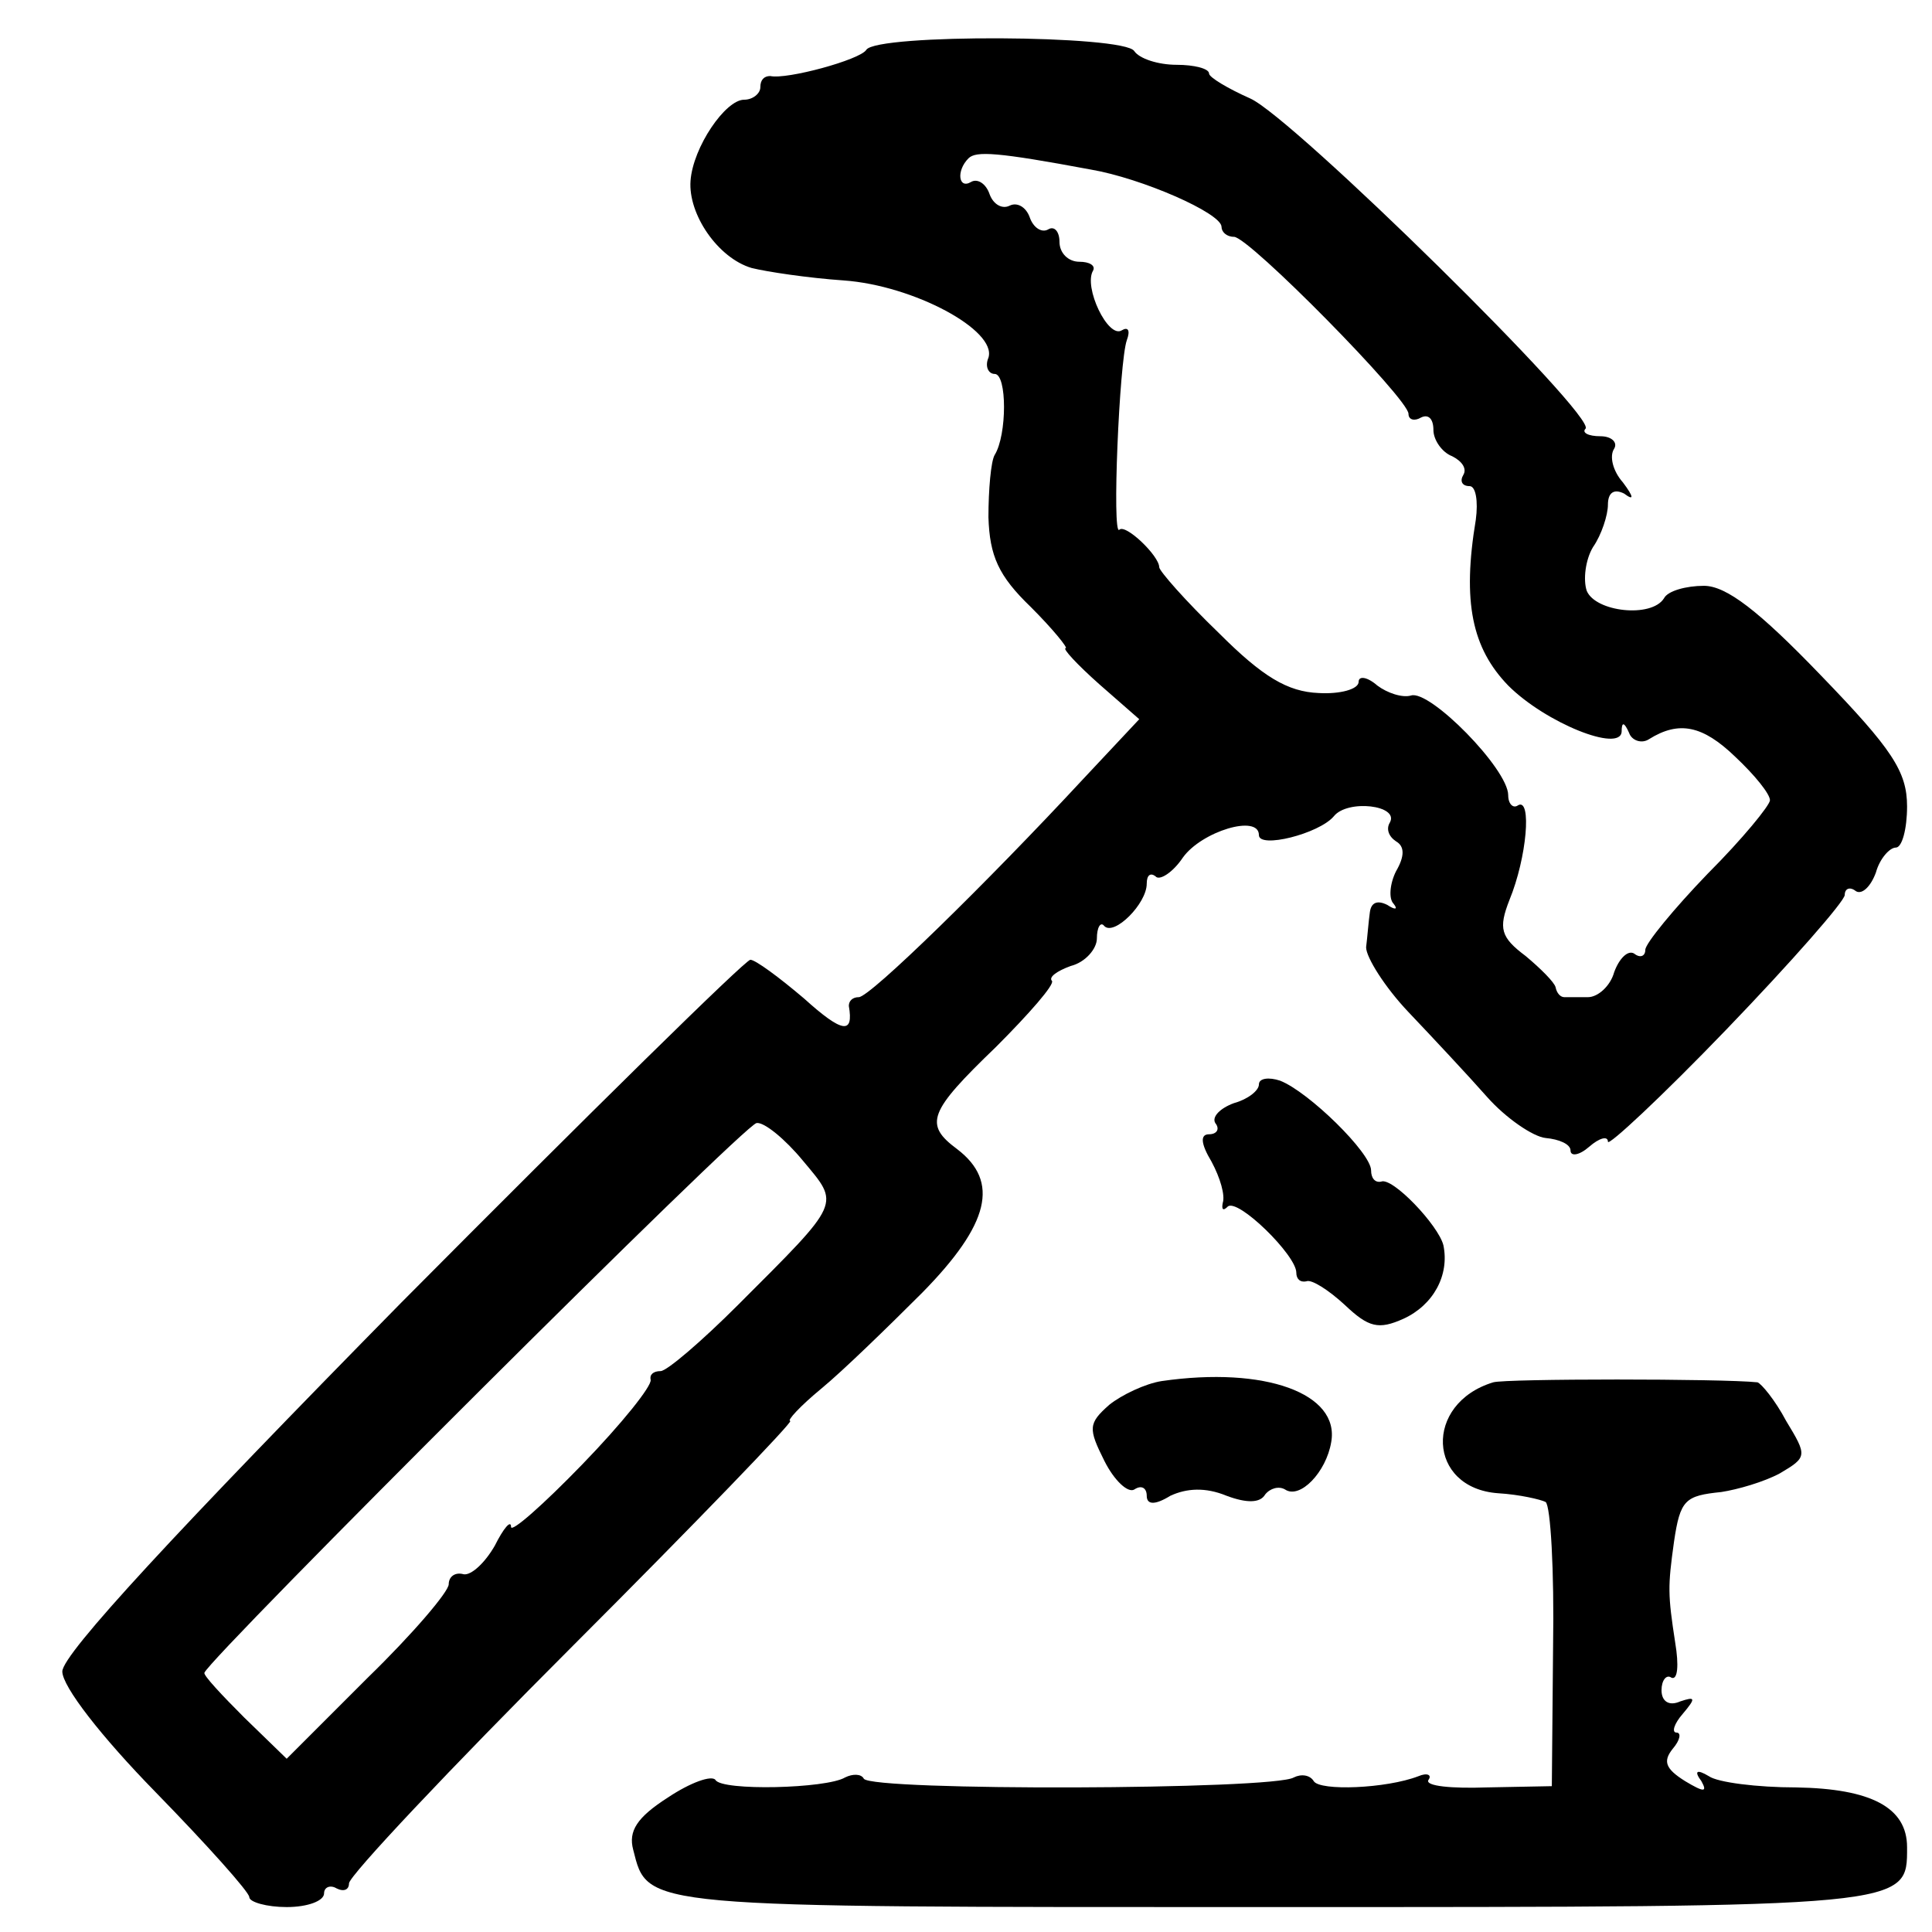
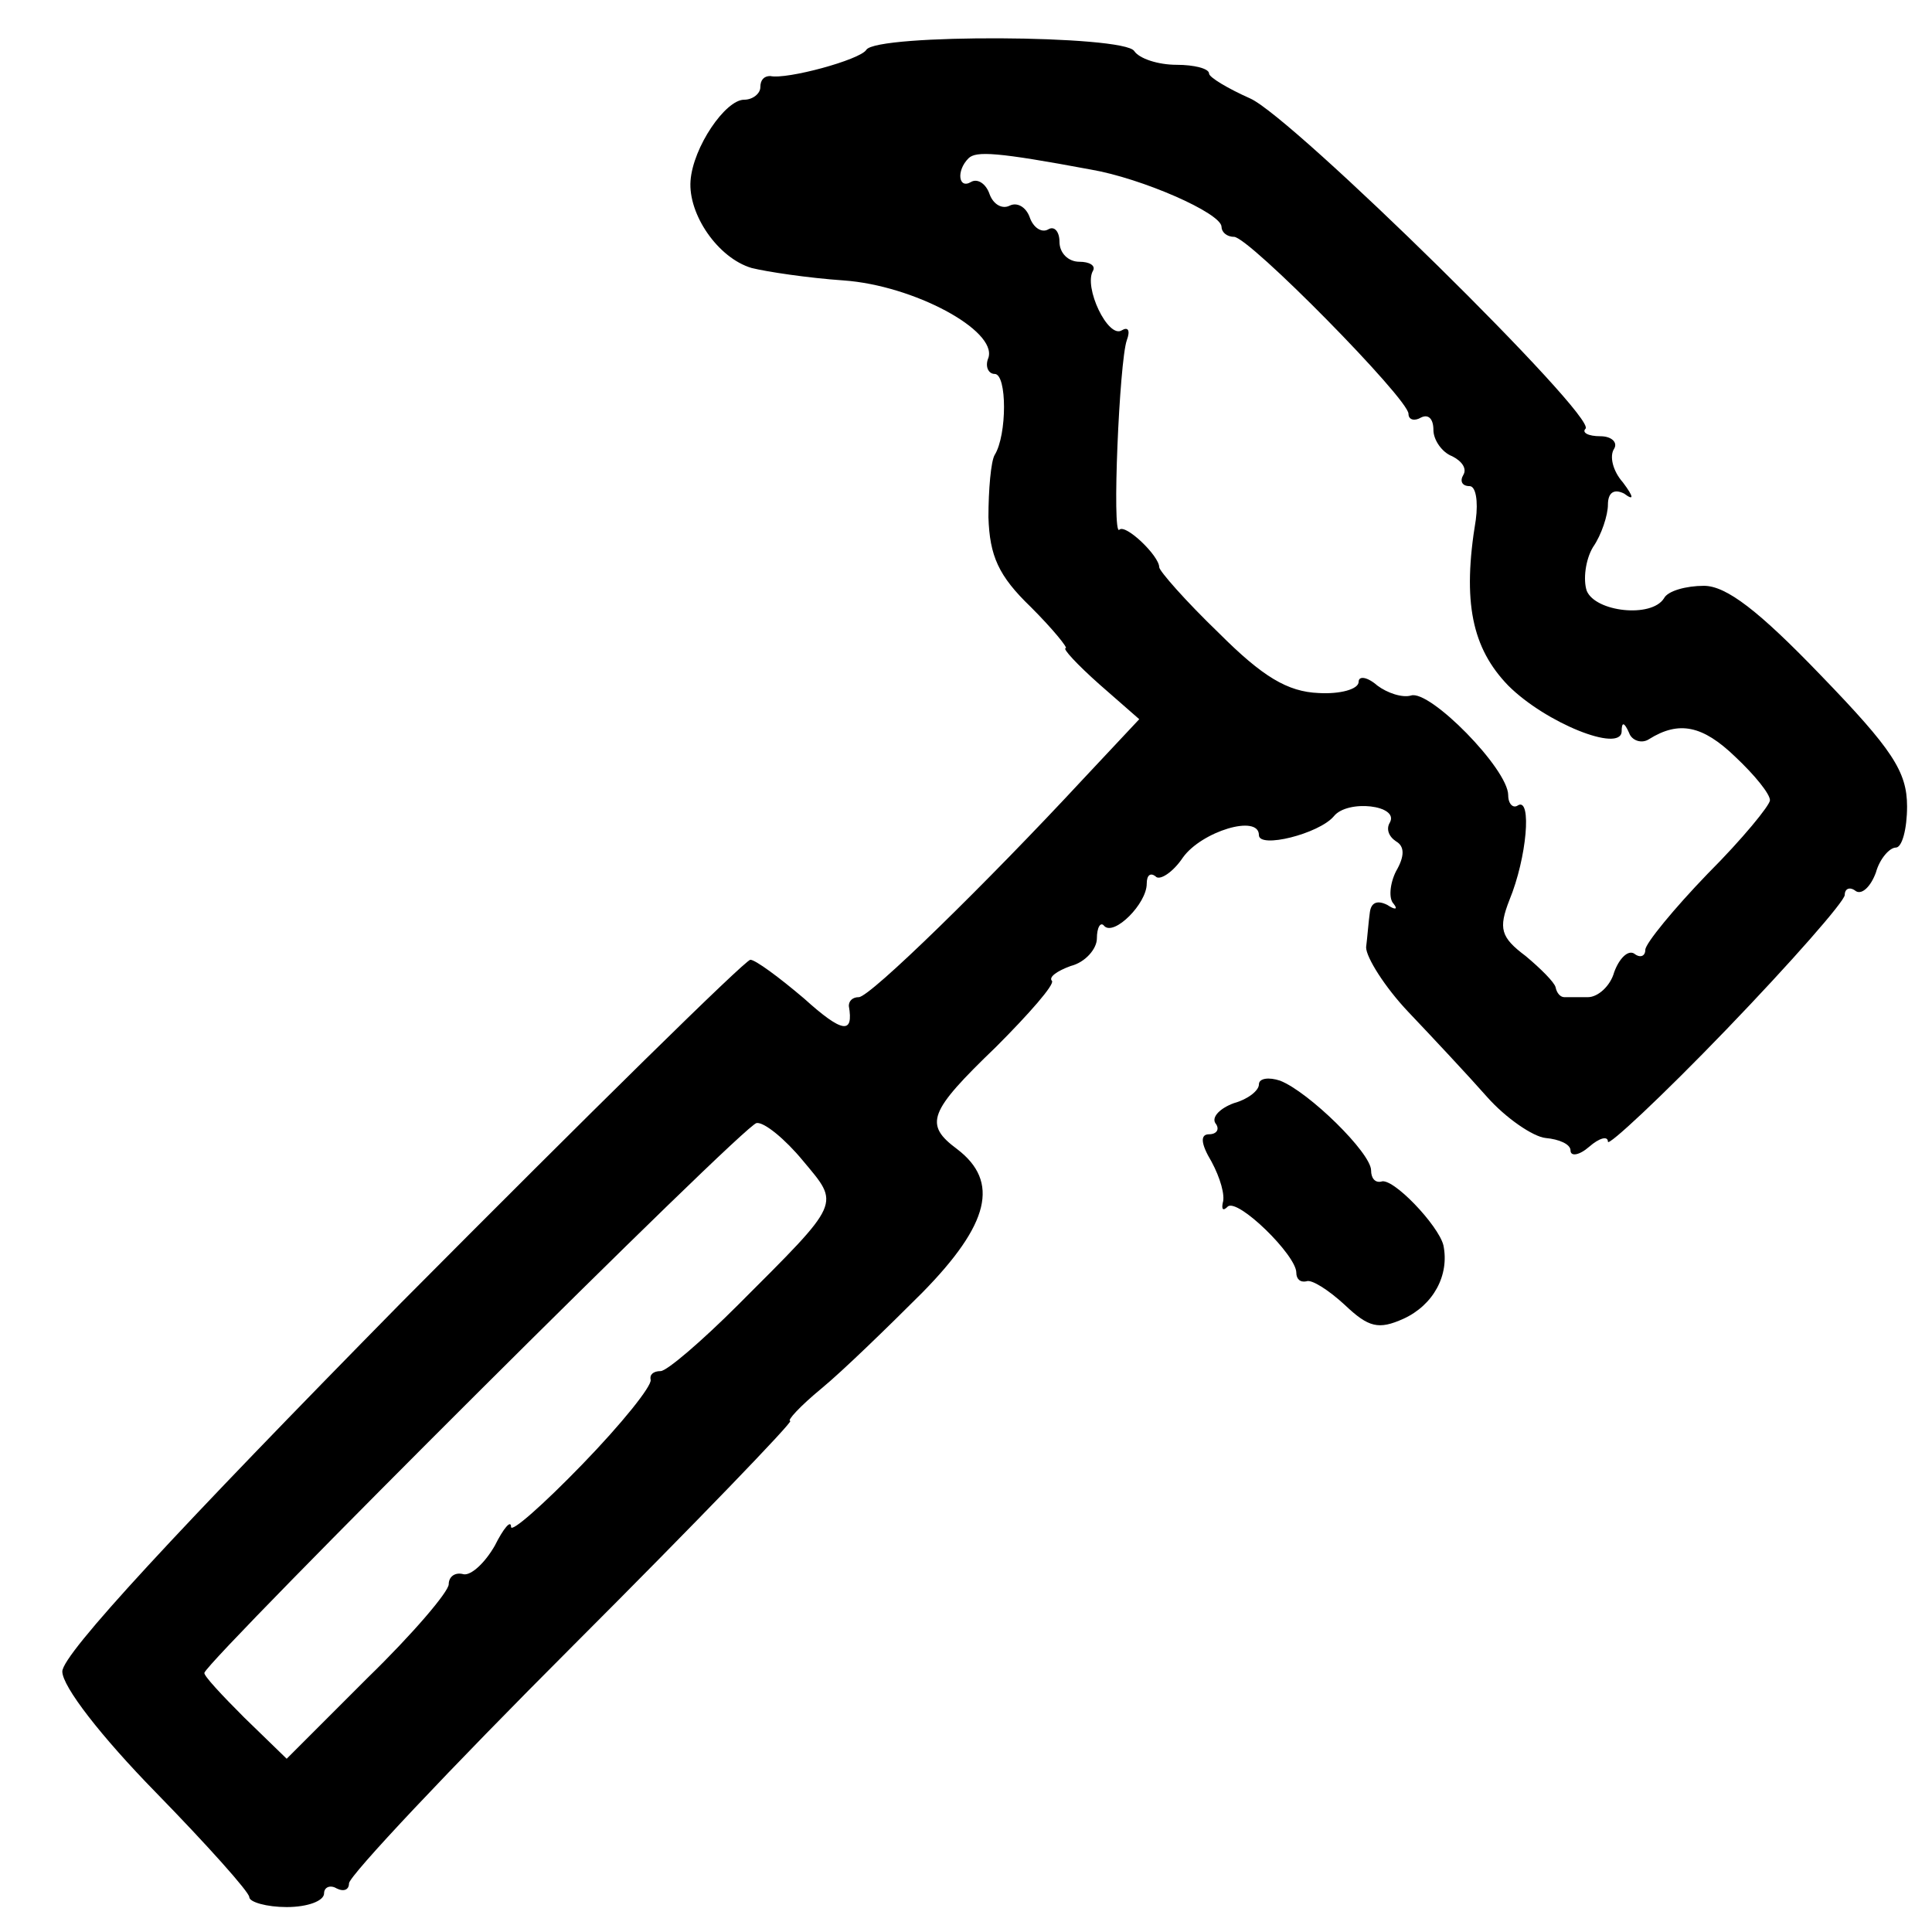
<svg xmlns="http://www.w3.org/2000/svg" version="1.0" width="155pt" height="155pt" viewBox="0 0 155 155" preserveAspectRatio="xMidYMid meet">
  <g transform="translate(0,155) scale(0.1,-0.1)" fill="#000000" stroke="none">
    <path d="M695 1510 c-5 -8 -64 -24 -77 -21 -5 0 -8 -3 -8 -9 0 -5 -6 -10 -13 -10 -15 0 -41 -38 -43 -65 -2 -27 22 -62 49 -70 12 -3 45 -8 74 -10 56 -4 123 -40 116 -62 -3 -7 0 -13 5 -13 10 0 10 -49 0 -65 -3 -5 -5 -28 -5 -50 1 -31 8 -47 34 -72 18 -18 30 -33 28 -33 -3 0 9 -13 27 -29 l32 -28 -45 -48 c-77 -83 -171 -175 -180 -175 -5 0 -8 -3 -8 -7 4 -23 -5 -22 -36 6 -20 17 -39 31 -43 31 -4 0 -130 -124 -280 -275 -179 -182 -272 -282 -272 -296 0 -12 31 -52 75 -97 41 -42 75 -80 75 -84 0 -4 14 -8 30 -8 17 0 30 5 30 11 0 5 5 7 10 4 6 -3 10 -1 10 4 0 6 81 92 180 191 99 99 177 180 174 180 -3 0 8 12 25 26 17 14 53 49 81 77 54 55 62 89 28 115 -27 20 -23 30 31 82 27 27 47 50 45 53 -3 3 4 8 15 12 12 3 21 14 21 22 0 9 3 14 6 10 8 -8 34 18 34 34 0 7 3 9 7 6 3 -4 14 3 22 15 15 21 61 35 61 18 0 -11 48 1 60 15 11 14 53 9 45 -5 -3 -5 -1 -11 5 -15 7 -4 7 -12 0 -24 -5 -10 -6 -22 -2 -26 4 -5 1 -5 -5 -1 -8 4 -13 2 -14 -6 -1 -7 -2 -20 -3 -28 0 -8 15 -32 34 -52 19 -20 48 -51 63 -68 15 -17 37 -32 47 -33 11 -1 20 -5 20 -10 0 -5 7 -4 15 3 8 7 15 9 15 4 0 -4 43 36 95 90 52 54 95 103 95 108 0 5 4 7 9 3 5 -3 12 4 16 15 3 11 11 20 16 20 5 0 9 15 9 33 0 28 -12 46 -69 105 -50 52 -76 72 -94 72 -14 0 -29 -4 -32 -10 -10 -16 -55 -11 -62 6 -3 9 -1 25 5 35 7 10 12 26 12 34 0 10 5 13 13 9 8 -6 8 -3 -1 9 -8 9 -11 21 -7 27 3 5 -2 10 -11 10 -10 0 -15 3 -12 6 10 9 -235 250 -269 265 -18 8 -33 17 -33 20 0 4 -12 7 -26 7 -15 0 -30 5 -34 11 -8 13 -207 14 -215 1z m180 -96 c41 -7 105 -35 105 -46 0 -4 4 -8 10 -8 12 0 140 -130 140 -142 0 -5 5 -6 10 -3 6 3 10 -1 10 -10 0 -8 7 -18 15 -21 8 -4 12 -10 9 -15 -3 -5 -1 -9 5 -9 5 0 7 -12 5 -27 -11 -66 -3 -103 26 -133 30 -30 90 -54 91 -37 0 8 2 8 6 -1 2 -6 10 -9 16 -5 24 15 43 11 69 -14 16 -15 28 -30 28 -35 0 -4 -22 -31 -50 -59 -27 -28 -50 -56 -50 -61 0 -5 -4 -7 -9 -3 -5 3 -12 -4 -16 -15 -3 -11 -13 -20 -21 -20 -8 0 -16 0 -19 0 -3 0 -6 3 -7 8 -1 4 -12 15 -24 25 -20 15 -22 22 -13 45 14 34 18 82 7 76 -4 -3 -8 1 -8 8 0 21 -63 85 -78 80 -7 -2 -19 2 -27 8 -8 7 -15 8 -15 3 0 -6 -15 -10 -32 -9 -25 1 -45 13 -80 48 -27 26 -48 50 -48 53 0 9 -27 35 -32 30 -6 -6 0 135 6 152 3 8 1 11 -4 8 -11 -7 -31 35 -23 48 2 4 -3 7 -11 7 -9 0 -16 7 -16 16 0 8 -4 13 -9 10 -5 -3 -12 1 -15 10 -3 8 -10 12 -16 9 -6 -3 -13 1 -16 9 -3 9 -10 13 -15 10 -10 -6 -12 9 -2 19 6 6 23 5 98 -9z m-231 -795 c30 -36 32 -32 -52 -116 -29 -29 -57 -53 -62 -53 -6 0 -9 -3 -8 -7 1 -5 -23 -35 -55 -68 -31 -32 -57 -55 -57 -50 0 6 -6 -1 -13 -15 -8 -14 -19 -24 -25 -23 -7 2 -12 -2 -12 -8 0 -6 -29 -40 -65 -75 l-65 -65 -34 33 c-18 18 -33 34 -32 36 5 13 434 441 443 441 6 1 23 -13 37 -30z" />
    <path d="M1010 680 c0 -5 -9 -12 -20 -15 -11 -4 -18 -11 -15 -16 4 -5 1 -9 -5 -9 -7 0 -7 -7 2 -22 7 -13 11 -27 9 -33 -1 -5 0 -7 4 -3 8 7 55 -39 55 -53 0 -5 3 -8 8 -7 4 2 18 -7 31 -19 19 -18 27 -20 47 -11 24 11 37 35 32 59 -4 16 -41 55 -50 51 -5 -1 -8 3 -8 9 0 14 -50 63 -73 72 -9 3 -17 2 -17 -3z" />
-     <path d="M932 442 c-13 -2 -32 -11 -42 -19 -17 -15 -17 -19 -4 -45 8 -16 19 -26 24 -23 6 4 10 1 10 -5 0 -7 6 -8 19 0 13 6 28 7 45 0 16 -6 27 -6 31 1 4 5 11 7 16 4 12 -8 33 14 37 38 7 39 -53 61 -136 49z" />
-     <path d="M1198 441 c-56 -17 -53 -85 4 -89 17 -1 34 -5 38 -7 4 -3 7 -55 6 -116 l-1 -112 -52 -1 c-28 -1 -50 1 -47 6 3 4 -1 6 -8 3 -26 -10 -79 -12 -84 -4 -3 5 -10 6 -16 3 -16 -10 -339 -11 -345 -1 -2 4 -9 4 -15 1 -15 -9 -99 -11 -104 -2 -3 4 -20 -2 -38 -14 -25 -16 -32 -27 -28 -42 12 -47 4 -46 512 -46 514 0 510 0 510 48 0 32 -29 47 -89 48 -31 0 -63 4 -70 9 -10 6 -12 4 -6 -4 5 -9 2 -9 -13 0 -16 10 -18 16 -10 26 6 7 7 13 3 13 -4 0 -2 7 5 15 11 13 10 14 -2 10 -9 -4 -15 0 -15 9 0 8 4 13 8 10 5 -2 6 10 3 28 -6 39 -6 45 -1 81 5 34 9 37 38 40 13 2 34 8 47 15 22 13 22 14 5 42 -9 17 -20 30 -23 31 -28 3 -202 3 -212 0z" />
  </g>
</svg>